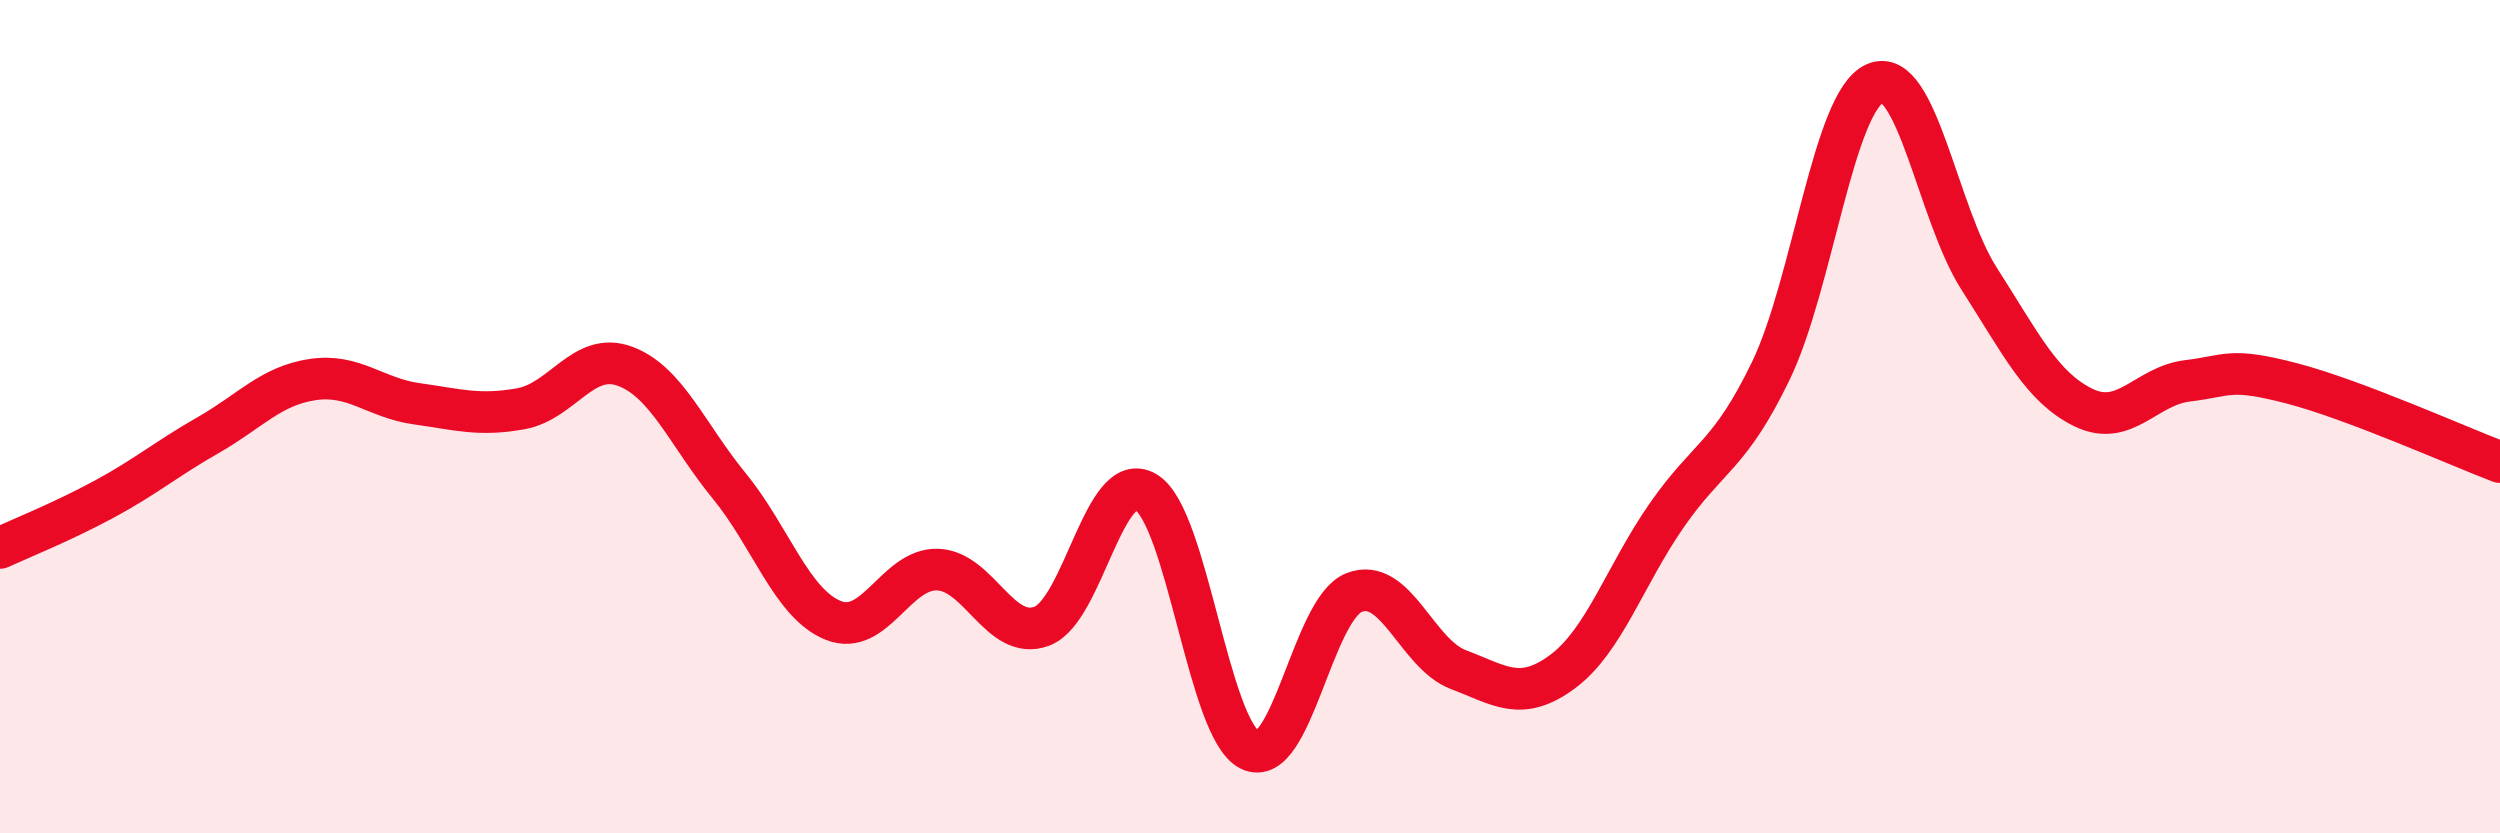
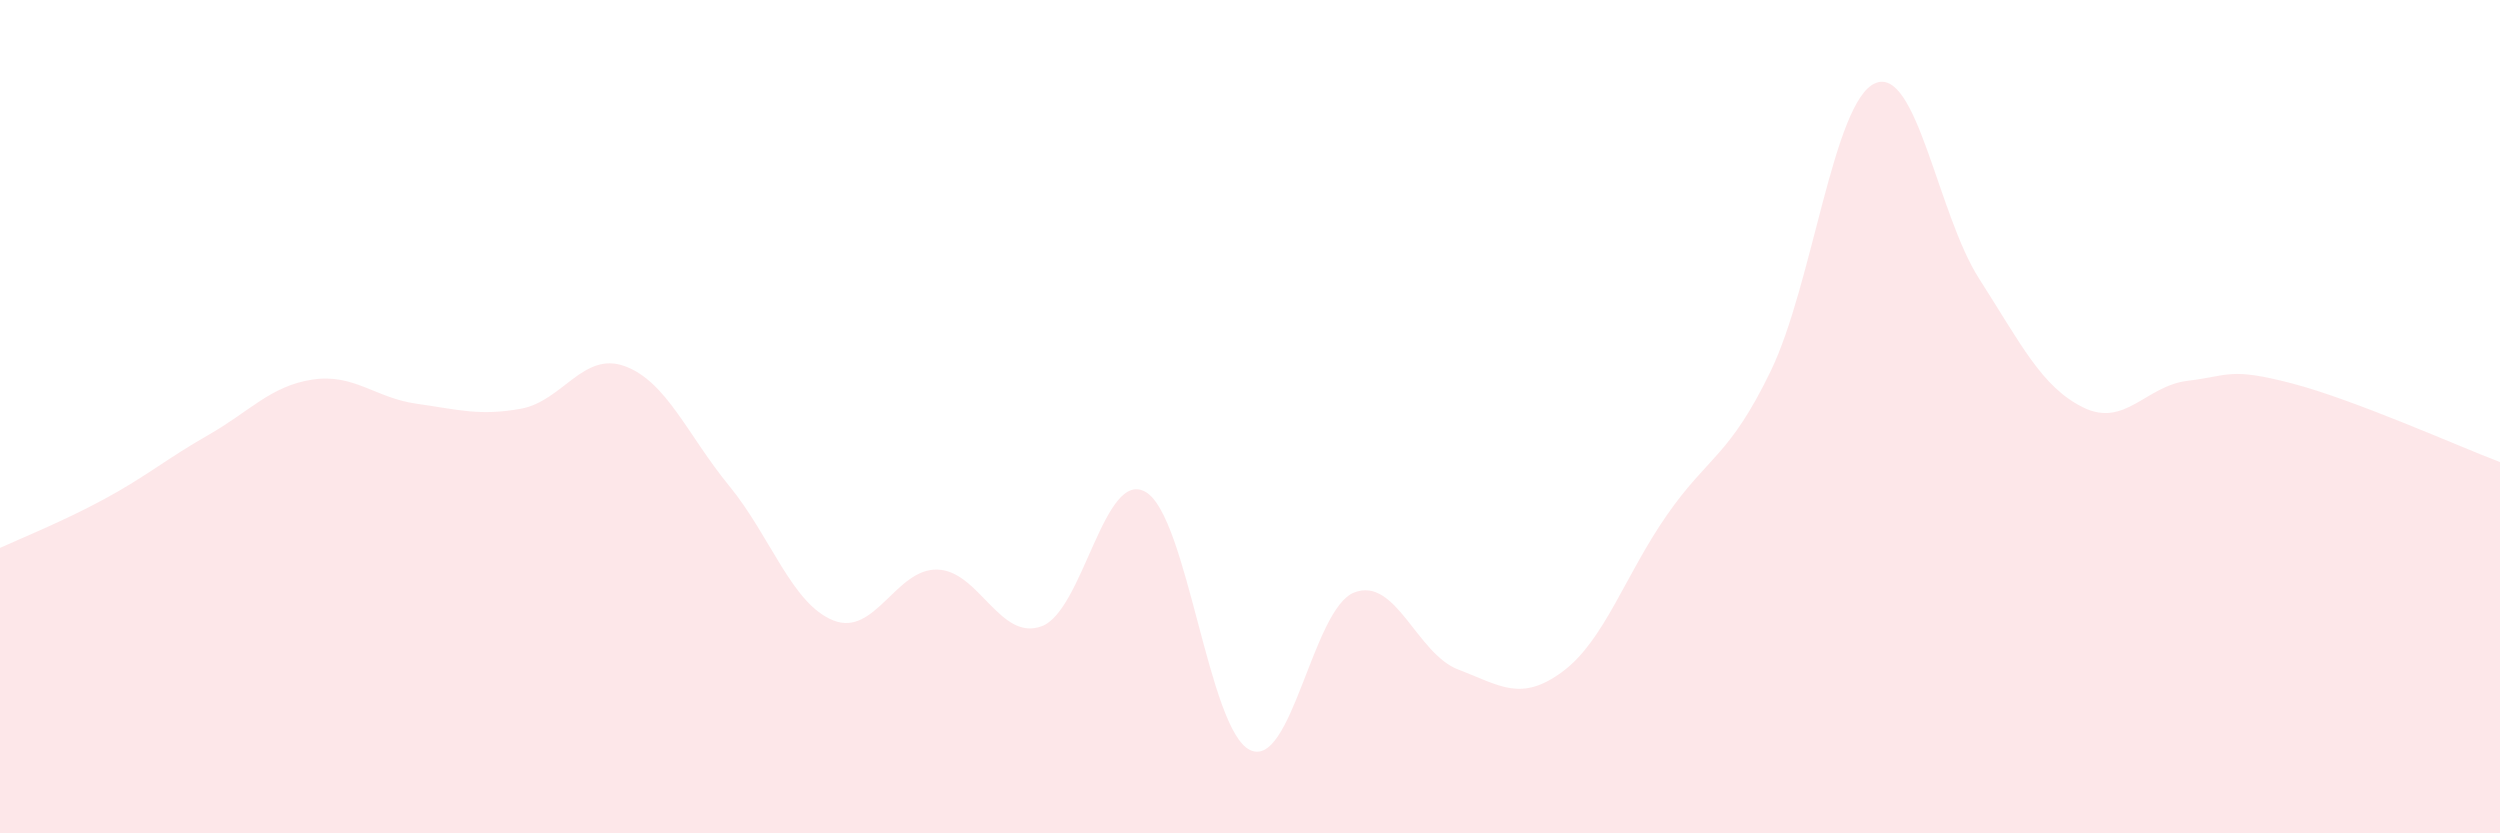
<svg xmlns="http://www.w3.org/2000/svg" width="60" height="20" viewBox="0 0 60 20">
  <path d="M 0,13.15 C 0.5,12.92 1.5,12.52 2.5,11.98 C 3.5,11.44 4,11.01 5,10.44 C 6,9.87 6.5,9.26 7.5,9.11 C 8.5,8.96 9,9.55 10,9.69 C 11,9.83 11.5,9.99 12.5,9.81 C 13.5,9.63 14,8.42 15,8.79 C 16,9.16 16.5,10.44 17.5,11.66 C 18.5,12.88 19,14.49 20,14.89 C 21,15.29 21.5,13.64 22.5,13.67 C 23.5,13.7 24,15.4 25,15.03 C 26,14.66 26.5,11.22 27.5,11.81 C 28.5,12.4 29,17.52 30,18 C 31,18.48 31.5,14.61 32.5,14.22 C 33.5,13.83 34,15.69 35,16.07 C 36,16.45 36.5,16.86 37.5,16.12 C 38.5,15.38 39,13.81 40,12.37 C 41,10.93 41.5,10.97 42.5,8.9 C 43.5,6.83 44,2.44 45,2 C 46,1.56 46.5,5.13 47.5,6.69 C 48.5,8.25 49,9.29 50,9.78 C 51,10.27 51.5,9.26 52.5,9.14 C 53.5,9.02 53.5,8.81 55,9.2 C 56.5,9.59 59,10.71 60,11.09L60 20L0 20Z" fill="#EB0A25" opacity="0.1" stroke-linecap="round" stroke-linejoin="round" />
-   <path d="M 0,13.15 C 0.5,12.92 1.5,12.52 2.5,11.98 C 3.5,11.44 4,11.01 5,10.44 C 6,9.87 6.5,9.26 7.5,9.11 C 8.5,8.96 9,9.55 10,9.69 C 11,9.83 11.5,9.99 12.5,9.81 C 13.5,9.63 14,8.42 15,8.79 C 16,9.16 16.5,10.44 17.5,11.66 C 18.5,12.88 19,14.49 20,14.89 C 21,15.29 21.5,13.64 22.5,13.67 C 23.5,13.7 24,15.4 25,15.03 C 26,14.66 26.5,11.22 27.5,11.81 C 28.5,12.4 29,17.52 30,18 C 31,18.48 31.5,14.61 32.5,14.22 C 33.5,13.83 34,15.69 35,16.07 C 36,16.45 36.5,16.86 37.5,16.12 C 38.5,15.38 39,13.81 40,12.37 C 41,10.93 41.5,10.97 42.5,8.9 C 43.5,6.83 44,2.44 45,2 C 46,1.56 46.5,5.13 47.5,6.69 C 48.5,8.25 49,9.29 50,9.78 C 51,10.27 51.5,9.26 52.5,9.14 C 53.5,9.02 53.5,8.81 55,9.2 C 56.5,9.59 59,10.71 60,11.09" stroke="#EB0A25" stroke-width="1" fill="none" stroke-linecap="round" stroke-linejoin="round" />
</svg>